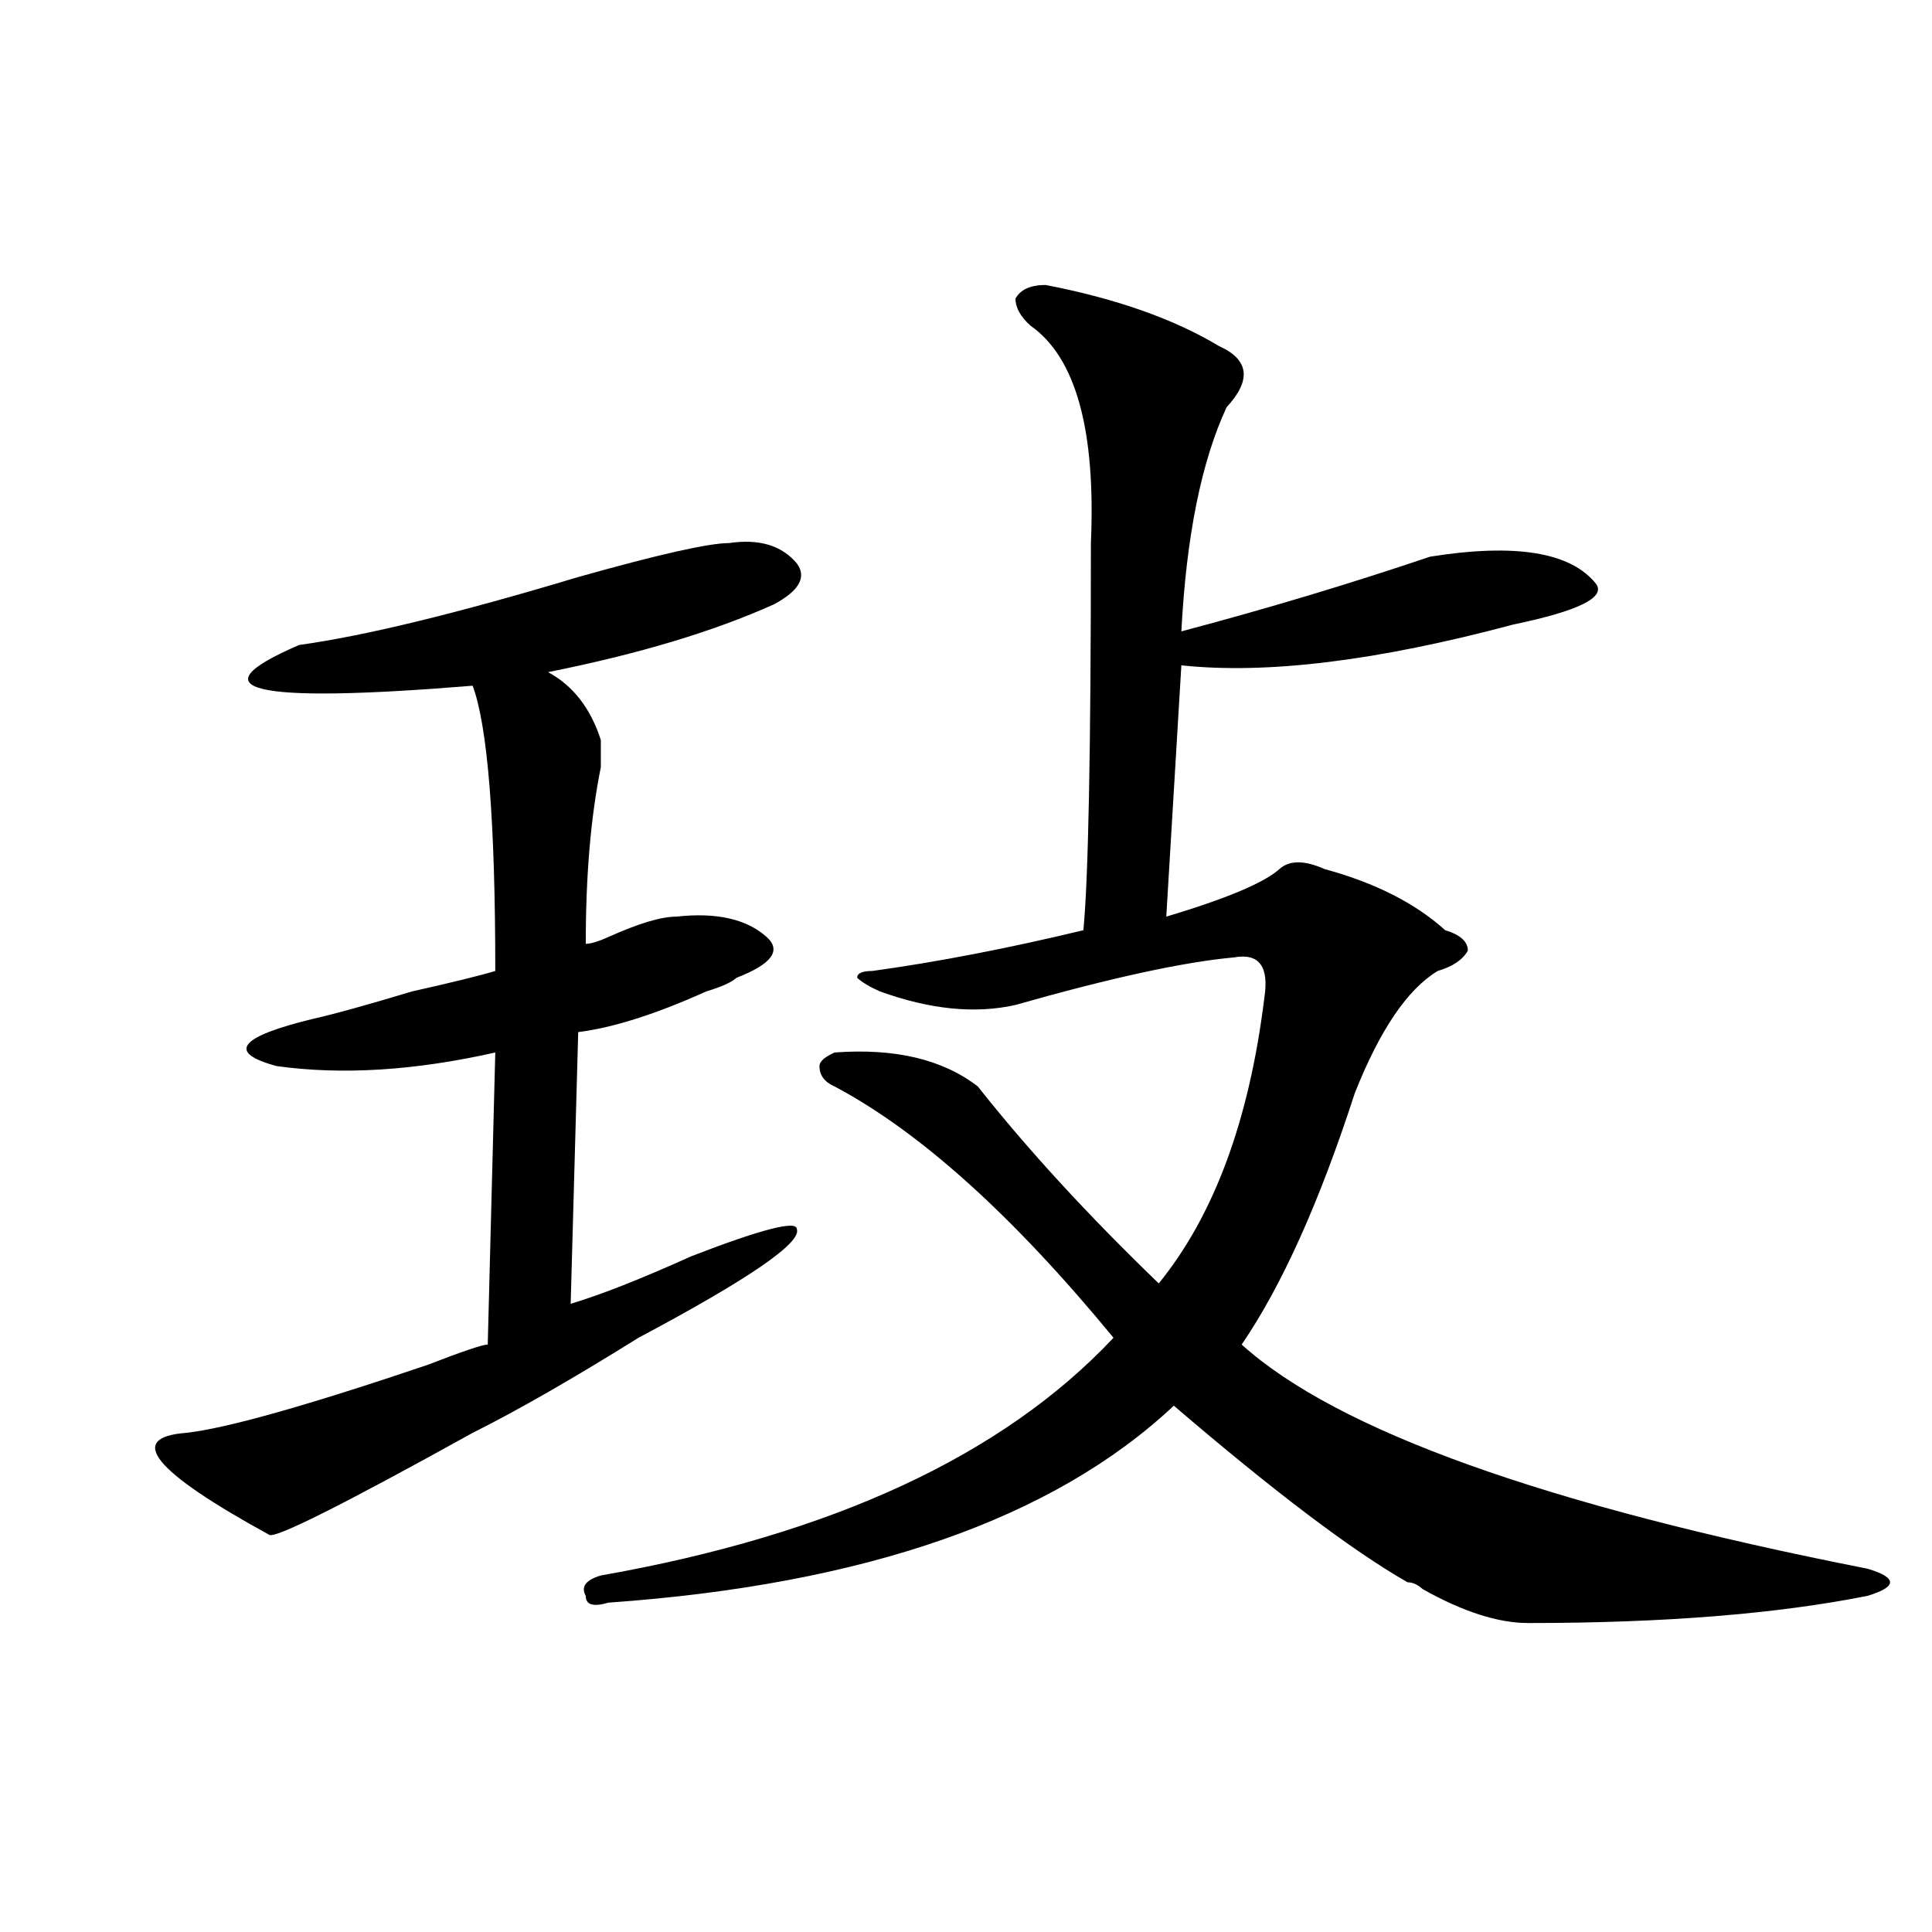
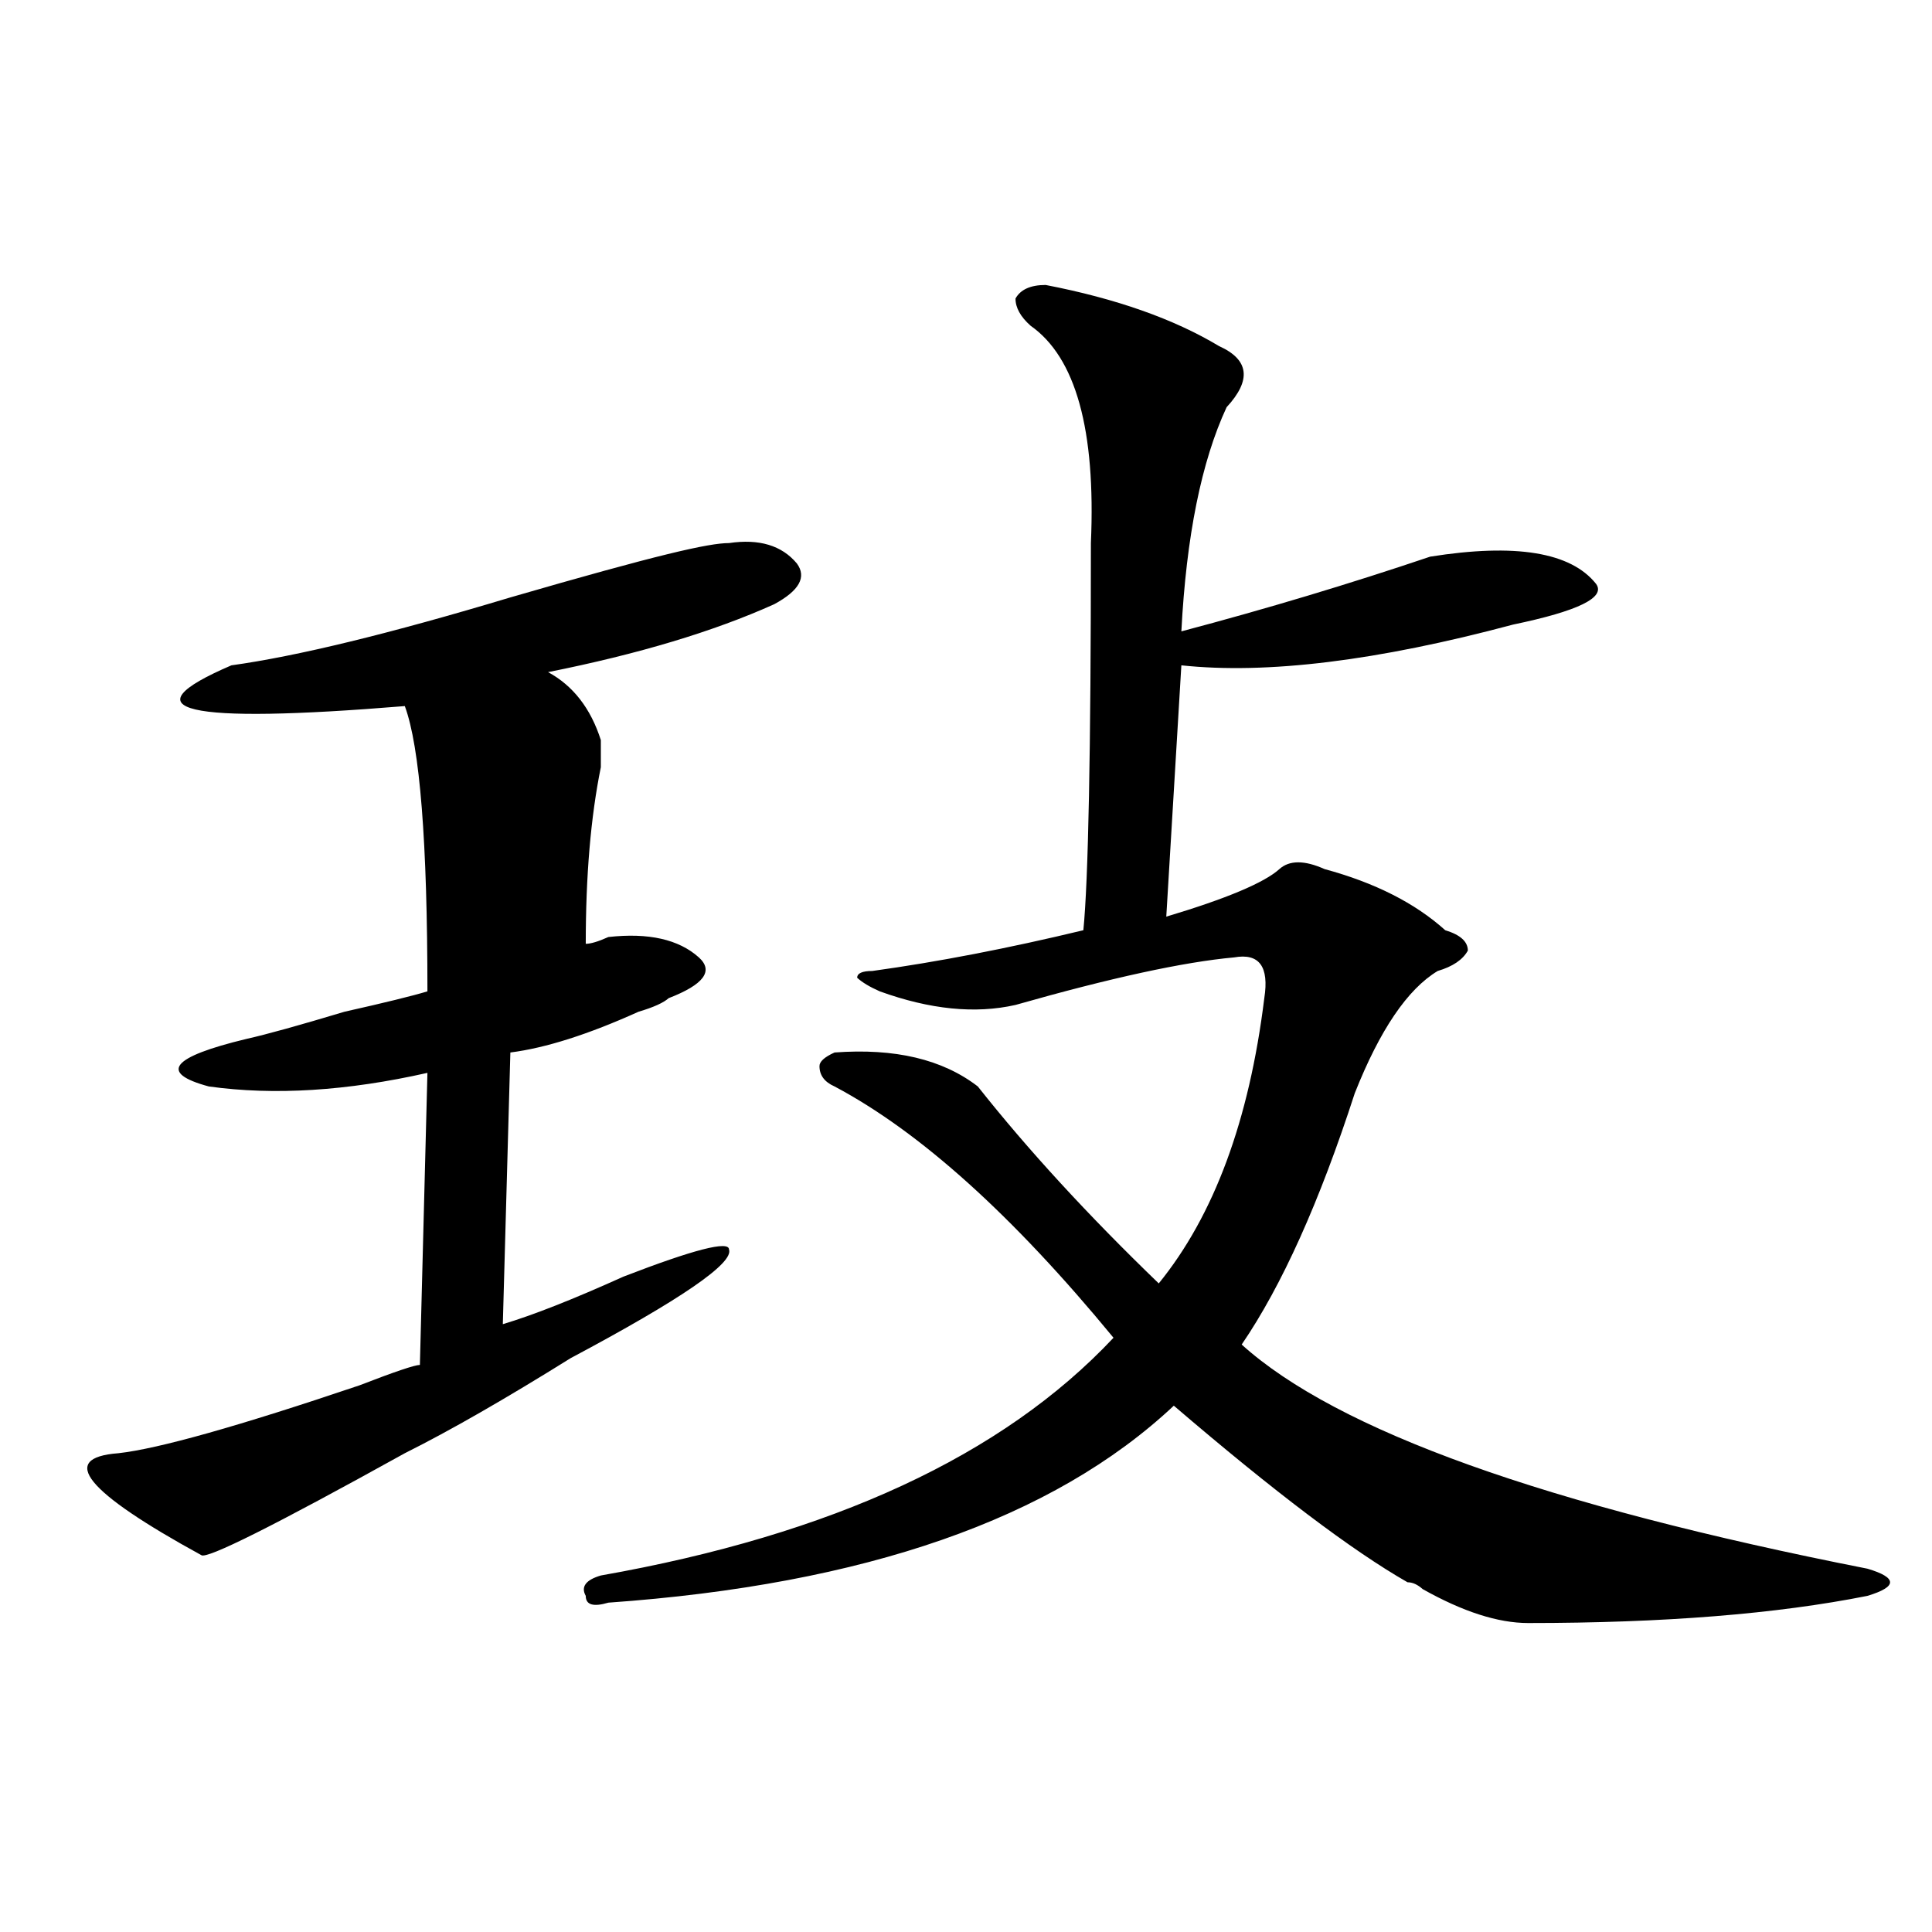
<svg xmlns="http://www.w3.org/2000/svg" version="1.1" id="图层_1" x="0px" y="0px" width="1000px" height="1000px" viewBox="0 0 1000 1000" enable-background="new 0 0 1000 1000" xml:space="preserve">
-   <path d="M377.332,281.094c15.609-2.308,27.316,1.208,35.121,10.547c5.183,7.031,1.28,14.063-11.707,21.094  c-31.219,14.063-70.242,25.817-117.07,35.156c12.987,7.031,22.072,18.786,27.316,35.156c0,2.362,0,7.031,0,14.063  c-5.244,25.817-7.805,56.25-7.805,91.406c2.561,0,6.463-1.153,11.707-3.516c15.609-7.031,27.316-10.547,35.121-10.547  c20.792-2.308,36.401,1.208,46.828,10.547c7.805,7.031,2.561,14.063-15.609,21.094c-2.622,2.362-7.805,4.724-15.609,7.031  c-26.036,11.755-48.17,18.786-66.34,21.094l-3.902,140.625c15.609-4.669,36.401-12.854,62.438-24.609  c36.401-14.063,54.633-18.731,54.633-14.063c2.561,7.031-24.756,25.817-81.949,56.25c-33.841,21.094-62.438,37.519-85.852,49.219  c-67.682,37.519-102.803,55.097-105.363,52.734c-59.877-32.794-74.145-50.372-42.926-52.734  c20.792-2.308,62.438-14.063,124.875-35.156c18.17-7.031,28.597-10.547,31.219-10.547l3.902-151.172  c-41.646,9.394-79.389,11.755-113.168,7.031c-26.036-7.031-19.512-15.216,19.512-24.609c10.365-2.308,27.316-7.031,50.73-14.063  c20.792-4.669,35.121-8.185,42.926-10.547c0-77.344-3.902-126.563-11.707-147.656c-114.51,9.394-144.387,2.362-89.754-21.094  c33.779-4.669,81.949-16.37,144.387-35.156C340.869,286.972,366.905,281.094,377.332,281.094z M541.23,147.5  c36.401,7.031,66.34,17.578,89.754,31.641c15.609,7.031,16.89,17.578,3.902,31.641c-13.049,28.125-20.854,66.797-23.414,116.016  c44.206-11.7,87.132-24.609,128.777-38.672c44.206-7.031,72.803-2.308,85.852,14.063c5.183,7.031-9.146,14.063-42.926,21.094  c-70.242,18.786-127.497,25.817-171.703,21.094l-7.805,130.078c31.219-9.339,50.73-17.578,58.535-24.609  c5.183-4.669,12.987-4.669,23.414,0c25.975,7.031,46.828,17.578,62.438,31.641c7.805,2.362,11.707,5.878,11.707,10.547  c-2.622,4.724-7.805,8.239-15.609,10.547c-15.609,9.394-29.938,30.487-42.926,63.281c-18.231,56.25-37.743,99.646-58.535,130.078  c49.389,44.55,157.374,83.222,323.895,116.016c7.805,2.307,11.707,4.669,11.707,7.031c0,2.307-3.902,4.669-11.707,7.031  c-46.828,9.338-105.363,14.063-175.605,14.063c-15.609,0-33.841-5.878-54.633-17.578c-2.622-2.362-5.244-3.516-7.805-3.516  c-28.658-16.37-68.962-46.856-120.973-91.406c-62.438,58.612-159.996,92.56-292.676,101.953c-7.805,2.307-11.707,1.153-11.707-3.516  c-2.622-4.725,0-8.24,7.805-10.547c119.631-21.094,208.104-62.073,265.359-123.047C524.279,629.141,476.171,585.8,431.965,562.344  c-5.244-2.308-7.805-5.823-7.805-10.547c0-2.308,2.561-4.669,7.805-7.031c31.219-2.308,55.913,3.516,74.145,17.578  c25.975,32.849,57.193,66.797,93.656,101.953c28.597-35.156,46.828-84.375,54.633-147.656c2.561-16.37-2.622-23.401-15.609-21.094  c-26.036,2.362-63.779,10.547-113.168,24.609c-20.854,4.724-44.268,2.362-70.242-7.031c-5.244-2.308-9.146-4.669-11.707-7.031  c0-2.308,2.561-3.516,7.805-3.516c33.779-4.669,70.242-11.7,109.266-21.094c2.561-25.763,3.902-92.56,3.902-200.391  c2.561-58.558-7.805-96.075-31.219-112.5c-5.244-4.669-7.805-9.339-7.805-14.063C528.182,149.862,533.426,147.5,541.23,147.5z" />
+   <path d="M377.332,281.094c15.609-2.308,27.316,1.208,35.121,10.547c5.183,7.031,1.28,14.063-11.707,21.094  c-31.219,14.063-70.242,25.817-117.07,35.156c12.987,7.031,22.072,18.786,27.316,35.156c0,2.362,0,7.031,0,14.063  c-5.244,25.817-7.805,56.25-7.805,91.406c2.561,0,6.463-1.153,11.707-3.516c20.792-2.308,36.401,1.208,46.828,10.547c7.805,7.031,2.561,14.063-15.609,21.094c-2.622,2.362-7.805,4.724-15.609,7.031  c-26.036,11.755-48.17,18.786-66.34,21.094l-3.902,140.625c15.609-4.669,36.401-12.854,62.438-24.609  c36.401-14.063,54.633-18.731,54.633-14.063c2.561,7.031-24.756,25.817-81.949,56.25c-33.841,21.094-62.438,37.519-85.852,49.219  c-67.682,37.519-102.803,55.097-105.363,52.734c-59.877-32.794-74.145-50.372-42.926-52.734  c20.792-2.308,62.438-14.063,124.875-35.156c18.17-7.031,28.597-10.547,31.219-10.547l3.902-151.172  c-41.646,9.394-79.389,11.755-113.168,7.031c-26.036-7.031-19.512-15.216,19.512-24.609c10.365-2.308,27.316-7.031,50.73-14.063  c20.792-4.669,35.121-8.185,42.926-10.547c0-77.344-3.902-126.563-11.707-147.656c-114.51,9.394-144.387,2.362-89.754-21.094  c33.779-4.669,81.949-16.37,144.387-35.156C340.869,286.972,366.905,281.094,377.332,281.094z M541.23,147.5  c36.401,7.031,66.34,17.578,89.754,31.641c15.609,7.031,16.89,17.578,3.902,31.641c-13.049,28.125-20.854,66.797-23.414,116.016  c44.206-11.7,87.132-24.609,128.777-38.672c44.206-7.031,72.803-2.308,85.852,14.063c5.183,7.031-9.146,14.063-42.926,21.094  c-70.242,18.786-127.497,25.817-171.703,21.094l-7.805,130.078c31.219-9.339,50.73-17.578,58.535-24.609  c5.183-4.669,12.987-4.669,23.414,0c25.975,7.031,46.828,17.578,62.438,31.641c7.805,2.362,11.707,5.878,11.707,10.547  c-2.622,4.724-7.805,8.239-15.609,10.547c-15.609,9.394-29.938,30.487-42.926,63.281c-18.231,56.25-37.743,99.646-58.535,130.078  c49.389,44.55,157.374,83.222,323.895,116.016c7.805,2.307,11.707,4.669,11.707,7.031c0,2.307-3.902,4.669-11.707,7.031  c-46.828,9.338-105.363,14.063-175.605,14.063c-15.609,0-33.841-5.878-54.633-17.578c-2.622-2.362-5.244-3.516-7.805-3.516  c-28.658-16.37-68.962-46.856-120.973-91.406c-62.438,58.612-159.996,92.56-292.676,101.953c-7.805,2.307-11.707,1.153-11.707-3.516  c-2.622-4.725,0-8.24,7.805-10.547c119.631-21.094,208.104-62.073,265.359-123.047C524.279,629.141,476.171,585.8,431.965,562.344  c-5.244-2.308-7.805-5.823-7.805-10.547c0-2.308,2.561-4.669,7.805-7.031c31.219-2.308,55.913,3.516,74.145,17.578  c25.975,32.849,57.193,66.797,93.656,101.953c28.597-35.156,46.828-84.375,54.633-147.656c2.561-16.37-2.622-23.401-15.609-21.094  c-26.036,2.362-63.779,10.547-113.168,24.609c-20.854,4.724-44.268,2.362-70.242-7.031c-5.244-2.308-9.146-4.669-11.707-7.031  c0-2.308,2.561-3.516,7.805-3.516c33.779-4.669,70.242-11.7,109.266-21.094c2.561-25.763,3.902-92.56,3.902-200.391  c2.561-58.558-7.805-96.075-31.219-112.5c-5.244-4.669-7.805-9.339-7.805-14.063C528.182,149.862,533.426,147.5,541.23,147.5z" />
</svg>